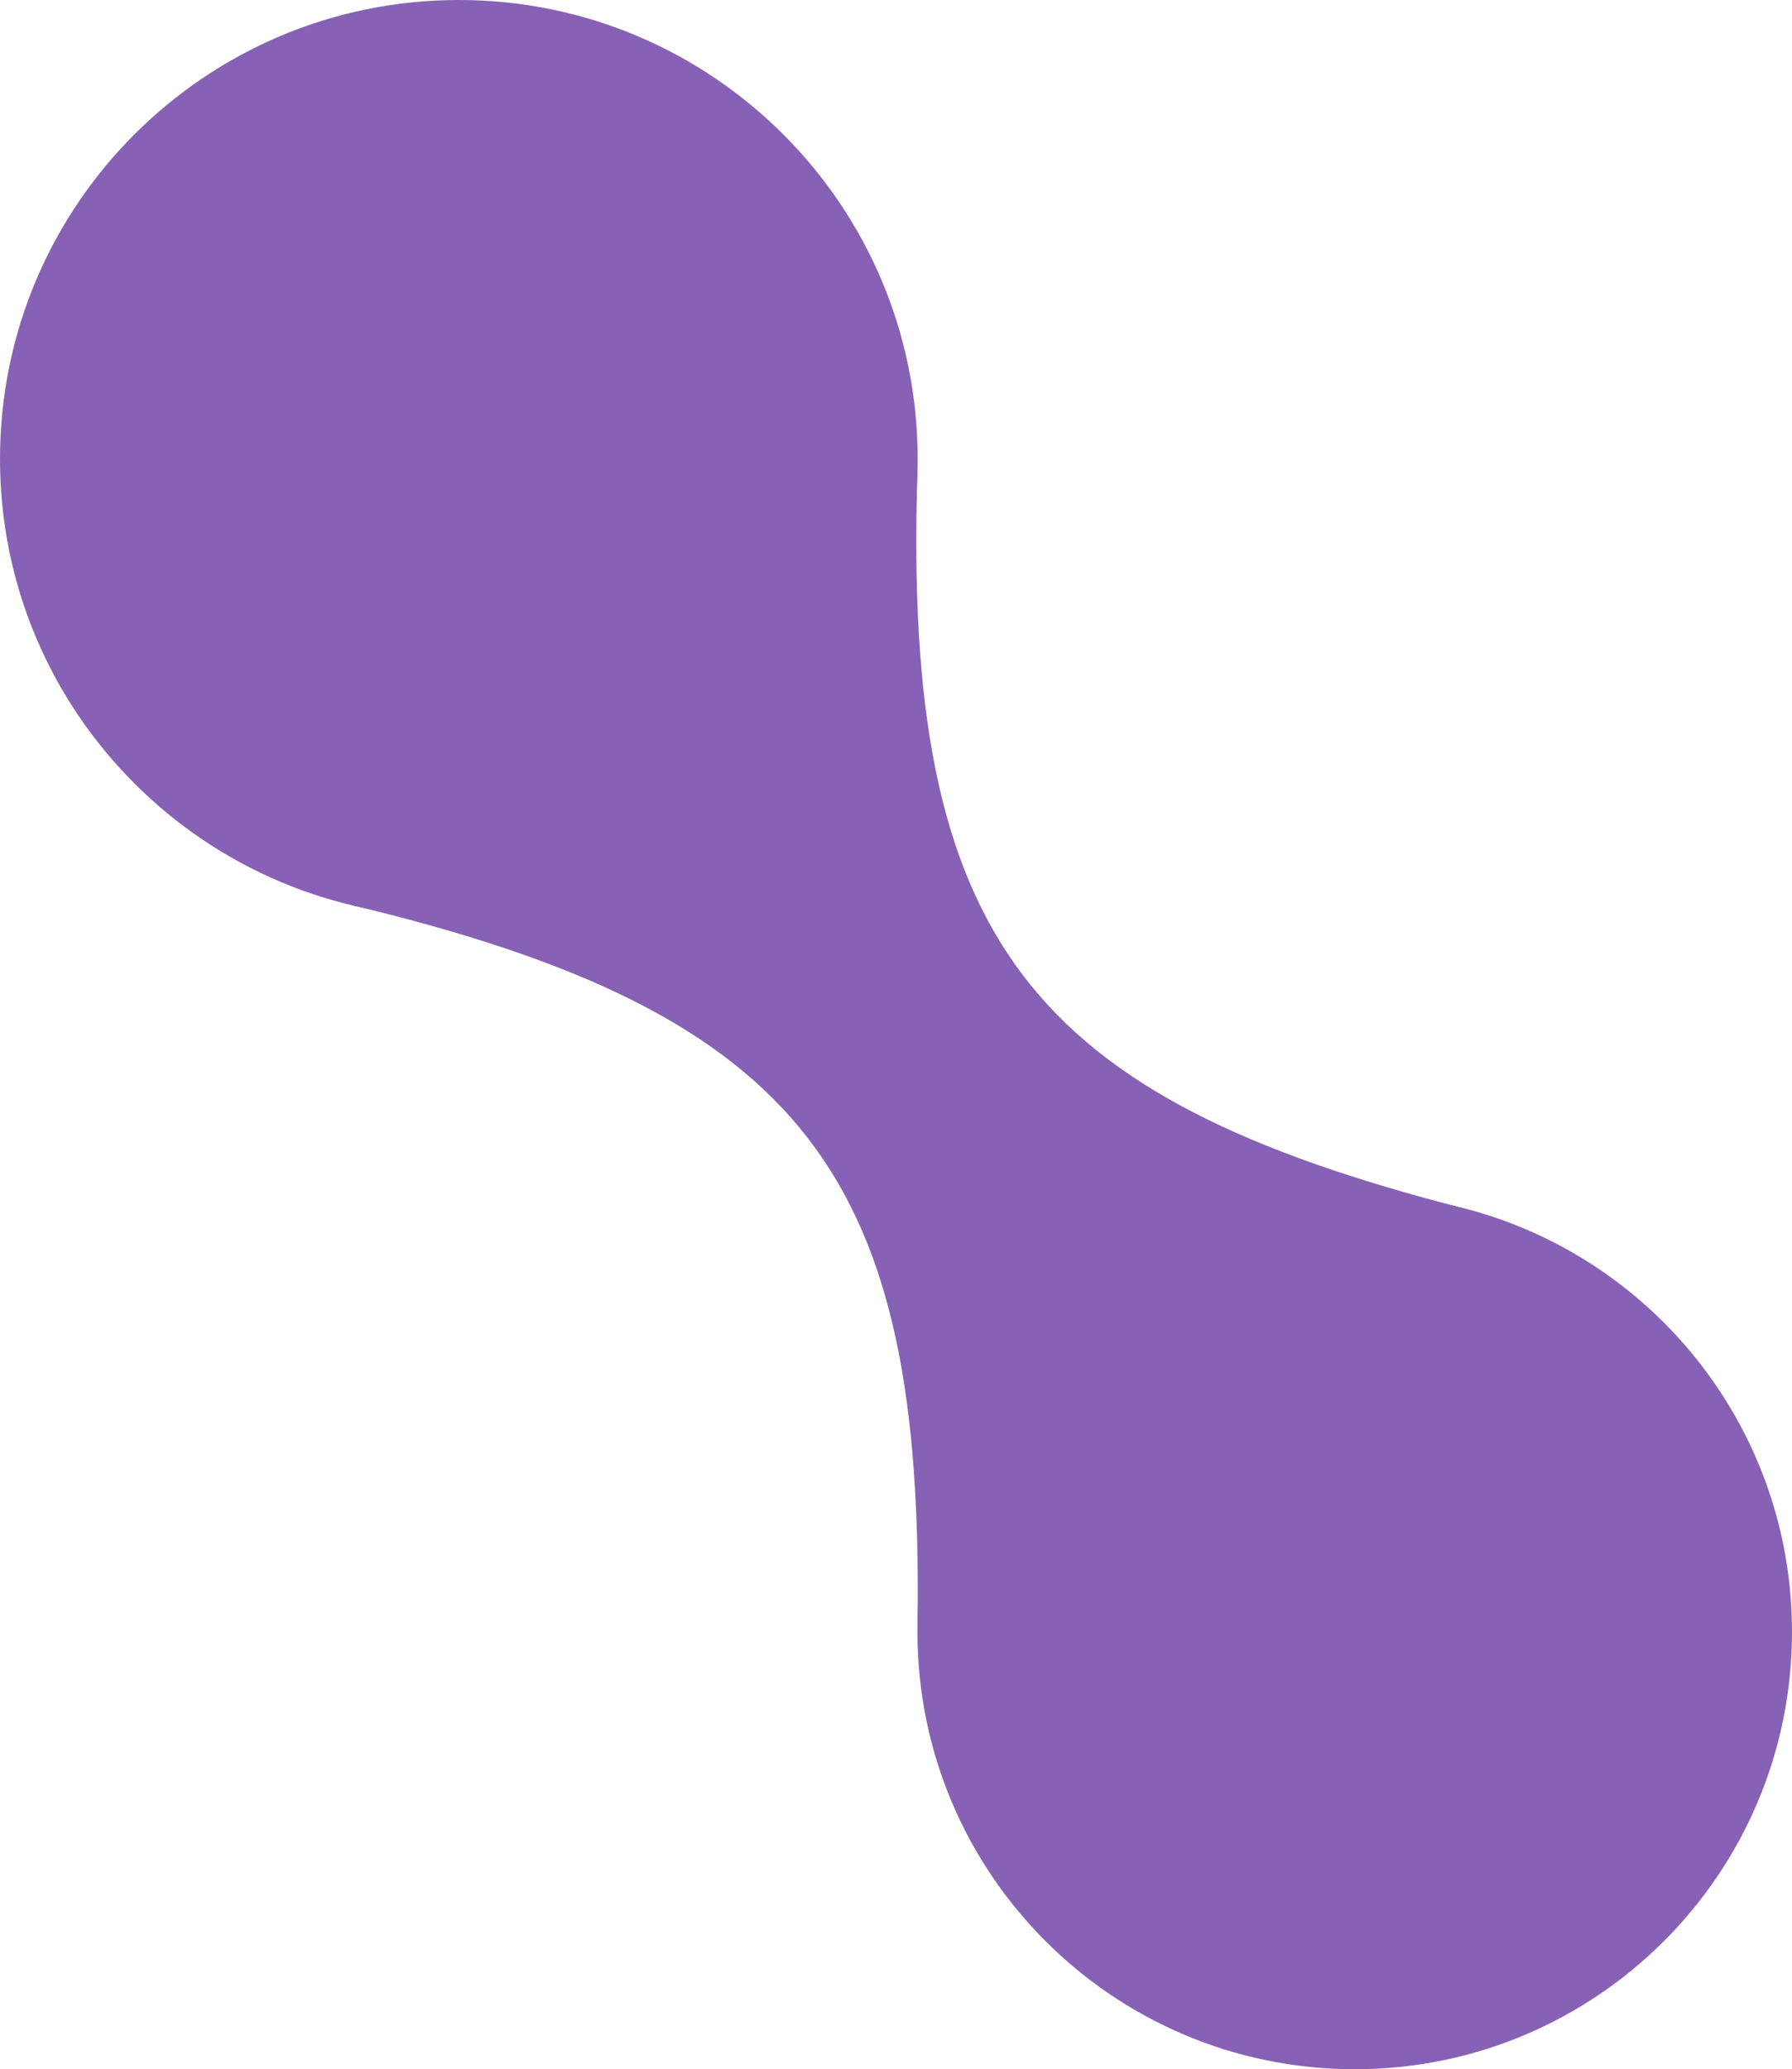
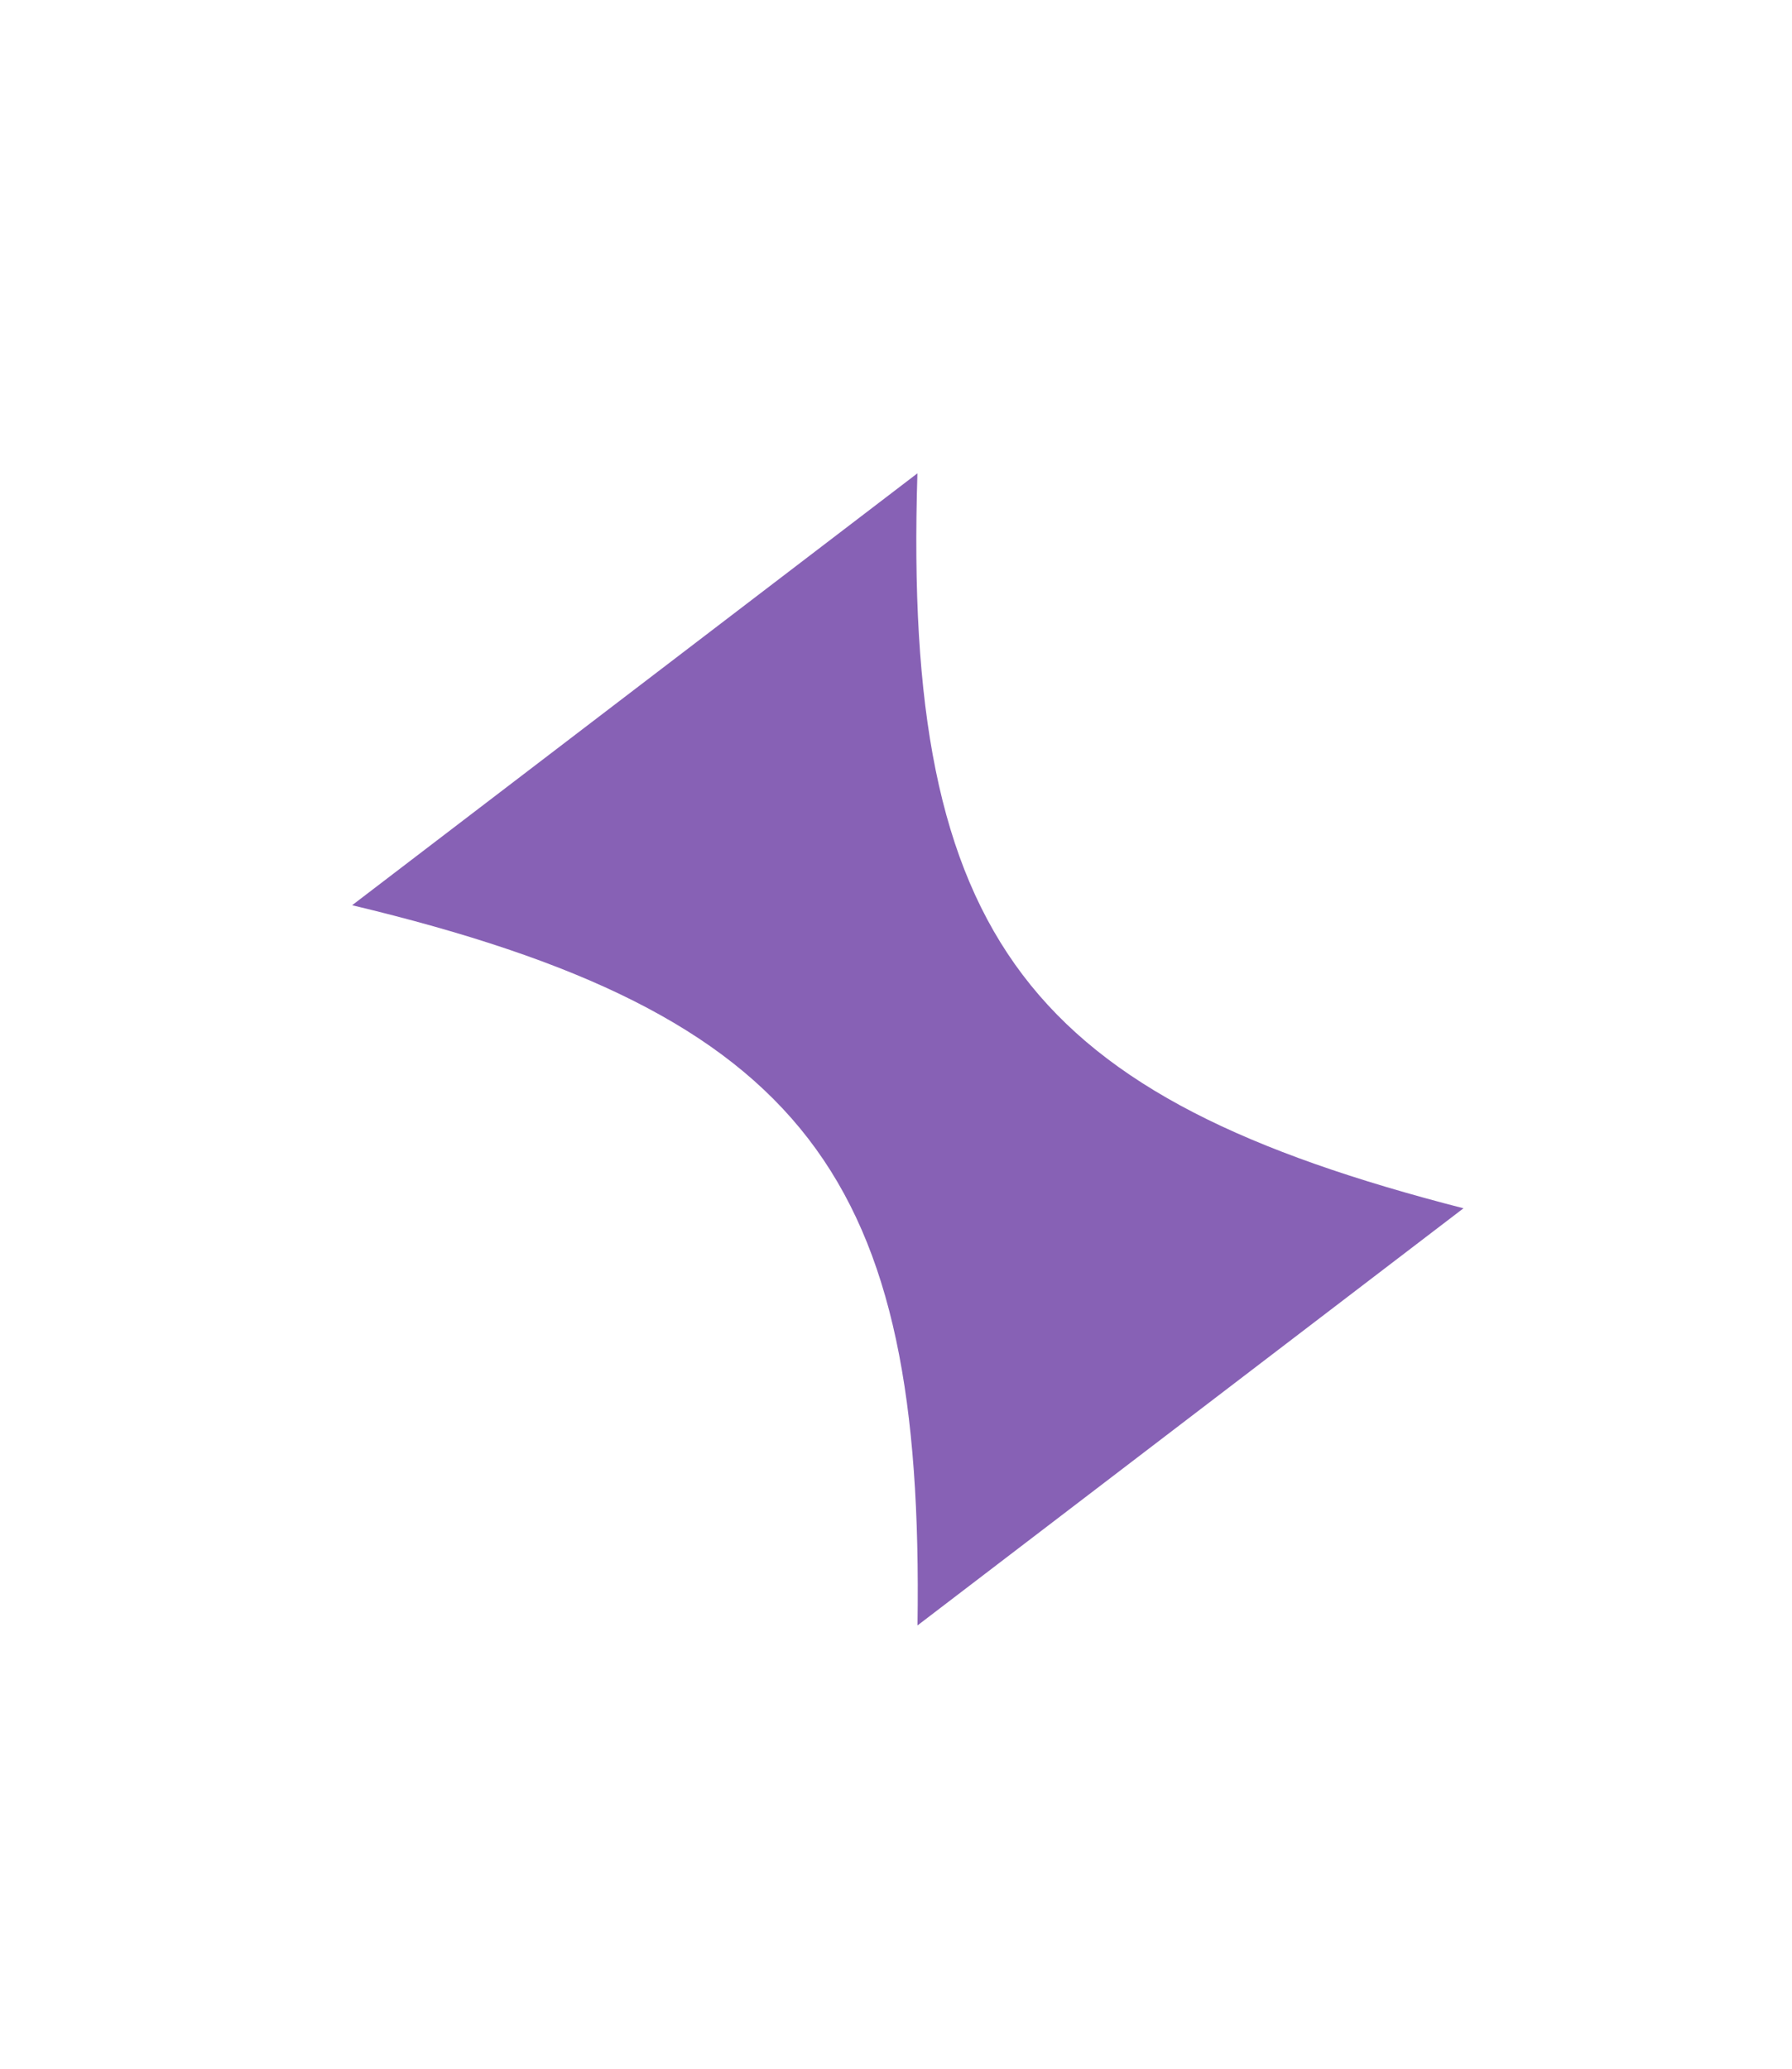
<svg xmlns="http://www.w3.org/2000/svg" width="1034.189" height="1194" viewBox="0 0 1034.189 1194">
  <defs>
    <clipPath id="clip-path">
      <rect id="Rectangle_316" data-name="Rectangle 316" width="1034.189" height="1194" fill="none" />
    </clipPath>
  </defs>
  <g id="Group_346" data-name="Group 346" transform="translate(1034.189 1194) rotate(180)">
    <g id="Group_226" data-name="Group 226" clip-path="url(#clip-path)">
-       <path id="Path_109" data-name="Path 109" d="M504.712,252.361c0,139.376-112.985,252.361-252.361,252.361S0,391.737,0,252.361,112.985,0,252.352,0,504.712,112.985,504.712,252.361" transform="translate(0)" fill="#8761b5" />
      <path id="Path_110" data-name="Path 110" d="M336.071,28.334C332.257,286.127,399.238,381,662.354,443.913L336.116,693.129c8.5-270.4-65.418-359.977-315.139-424.093Z" transform="translate(168.614 227.75)" fill="#8761b5" />
-       <path id="Path_111" data-name="Path 111" d="M585.424,338.309c0,146.245-118.552,264.8-264.8,264.8s-264.8-118.552-264.8-264.8,118.552-264.8,264.8-264.8,264.8,118.552,264.8,264.8" transform="translate(448.765 590.894)" fill="#8761b5" />
    </g>
  </g>
</svg>